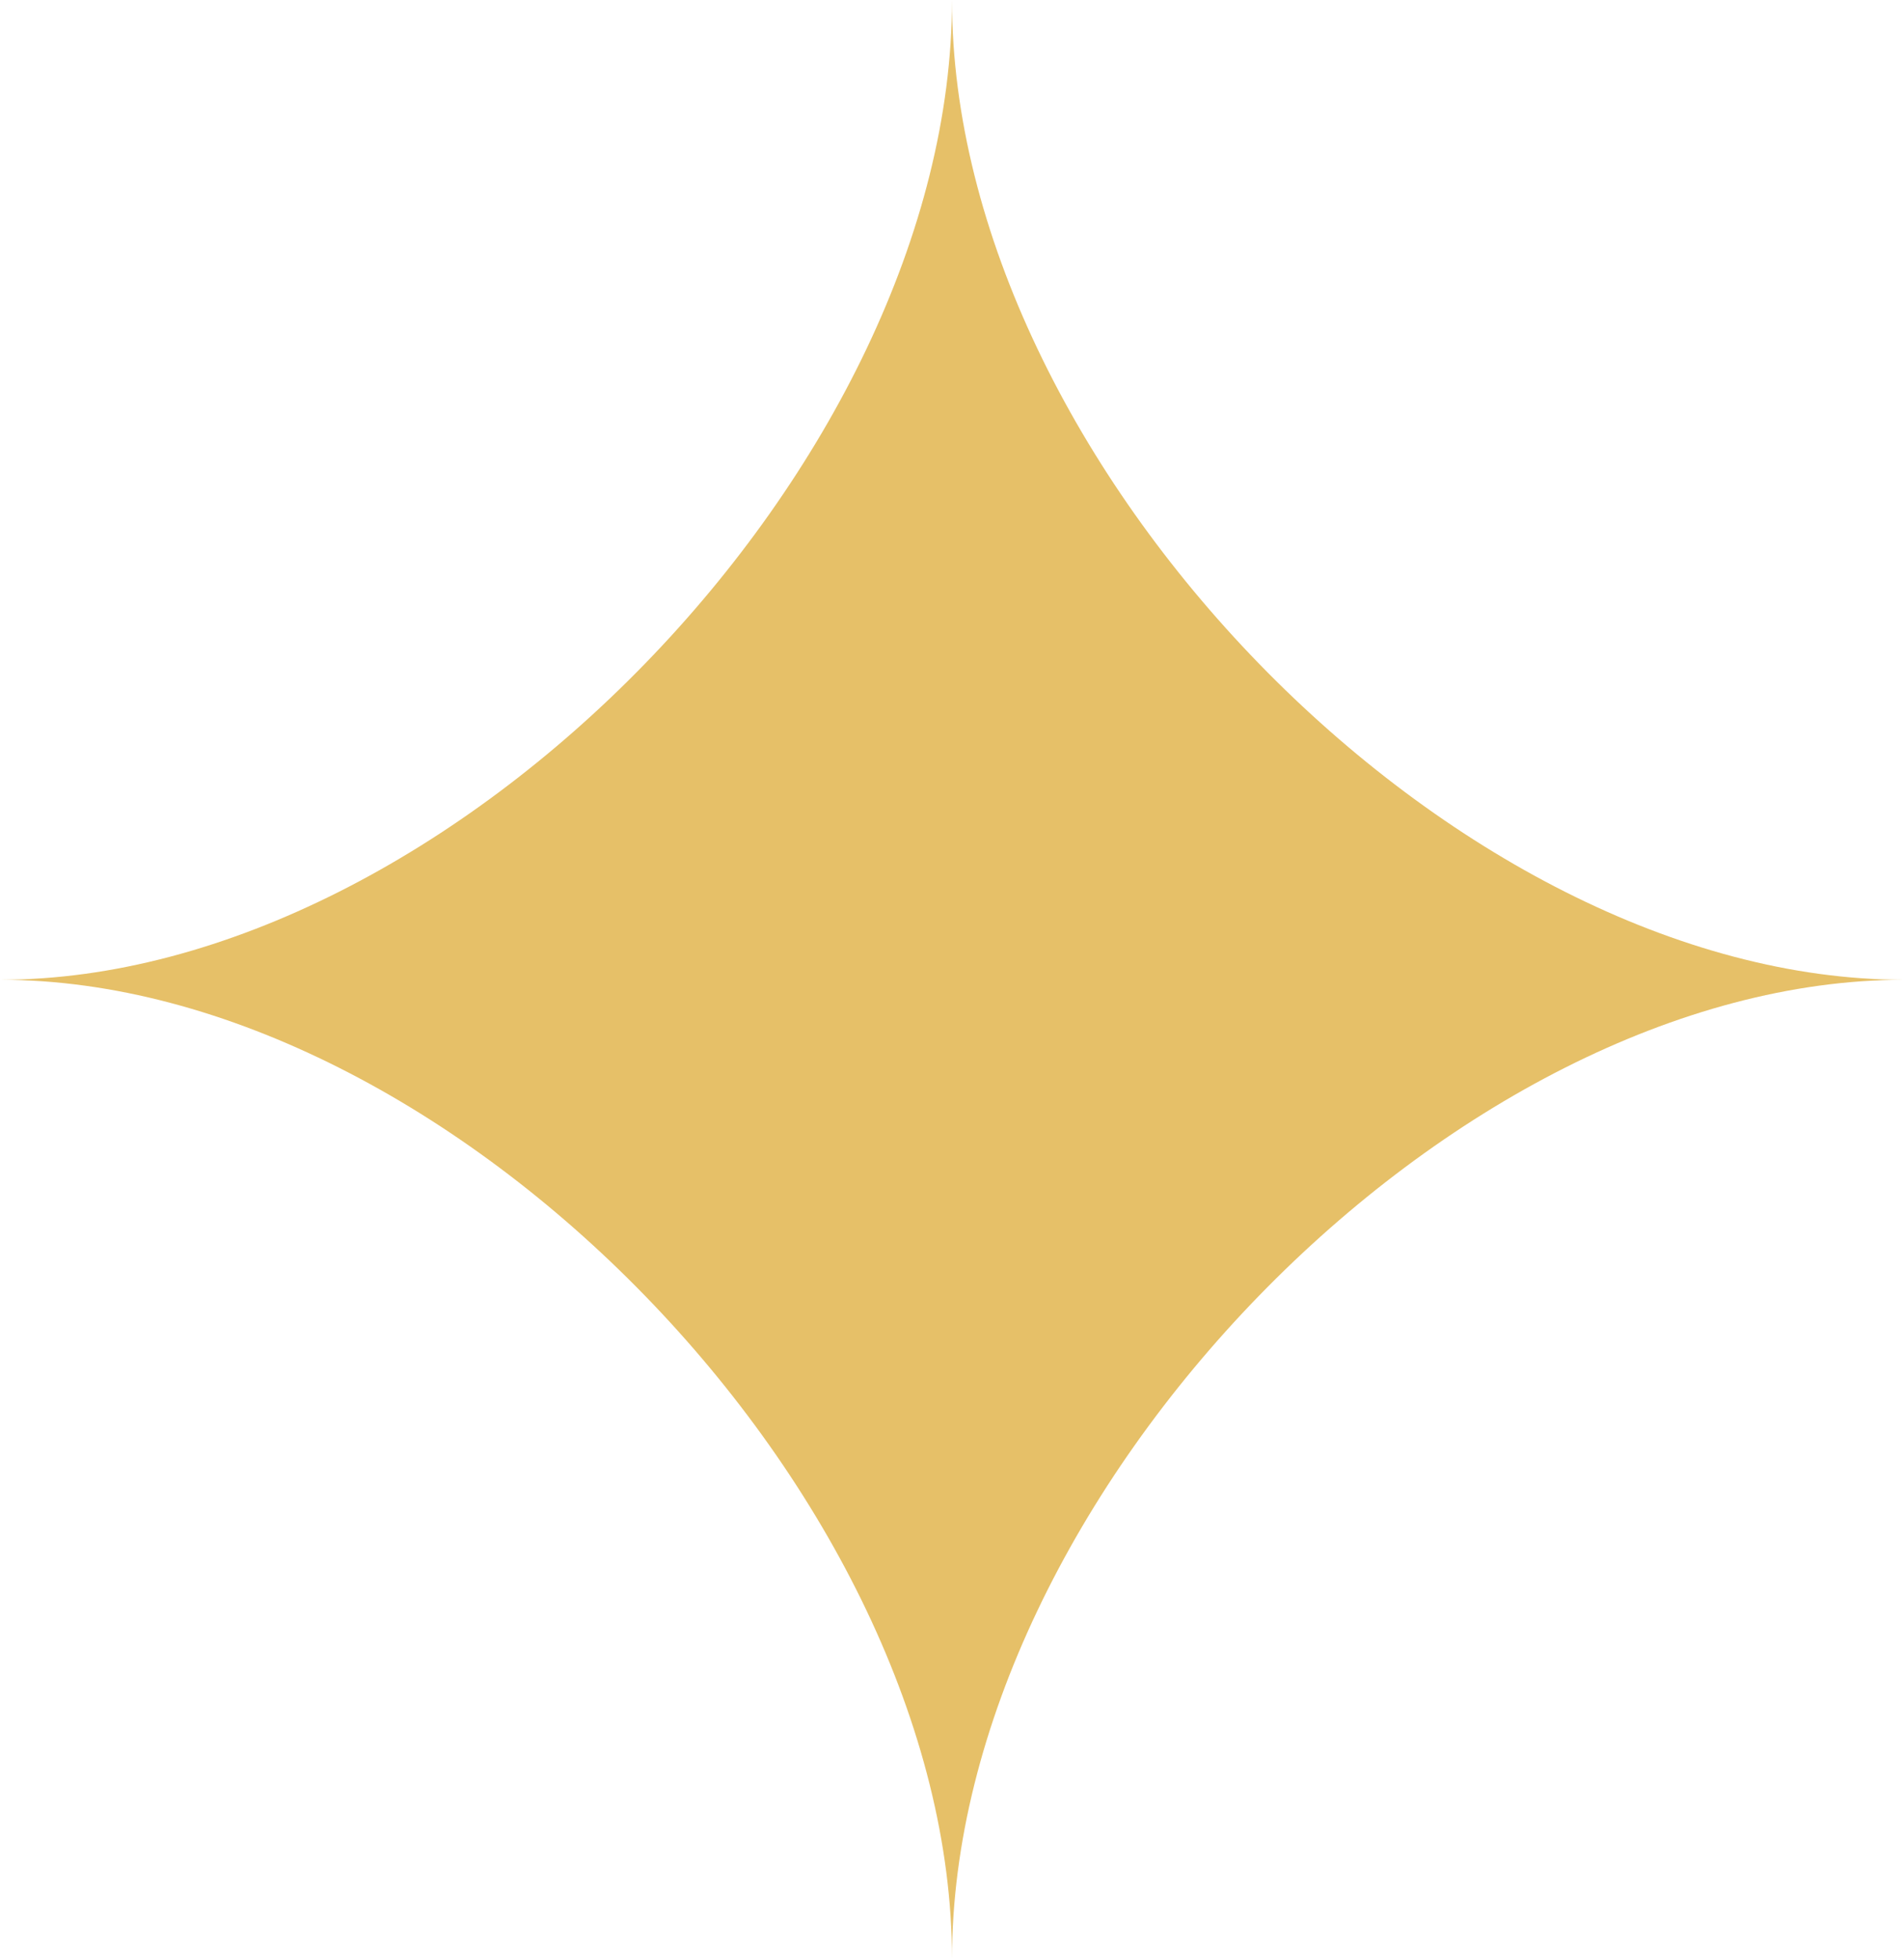
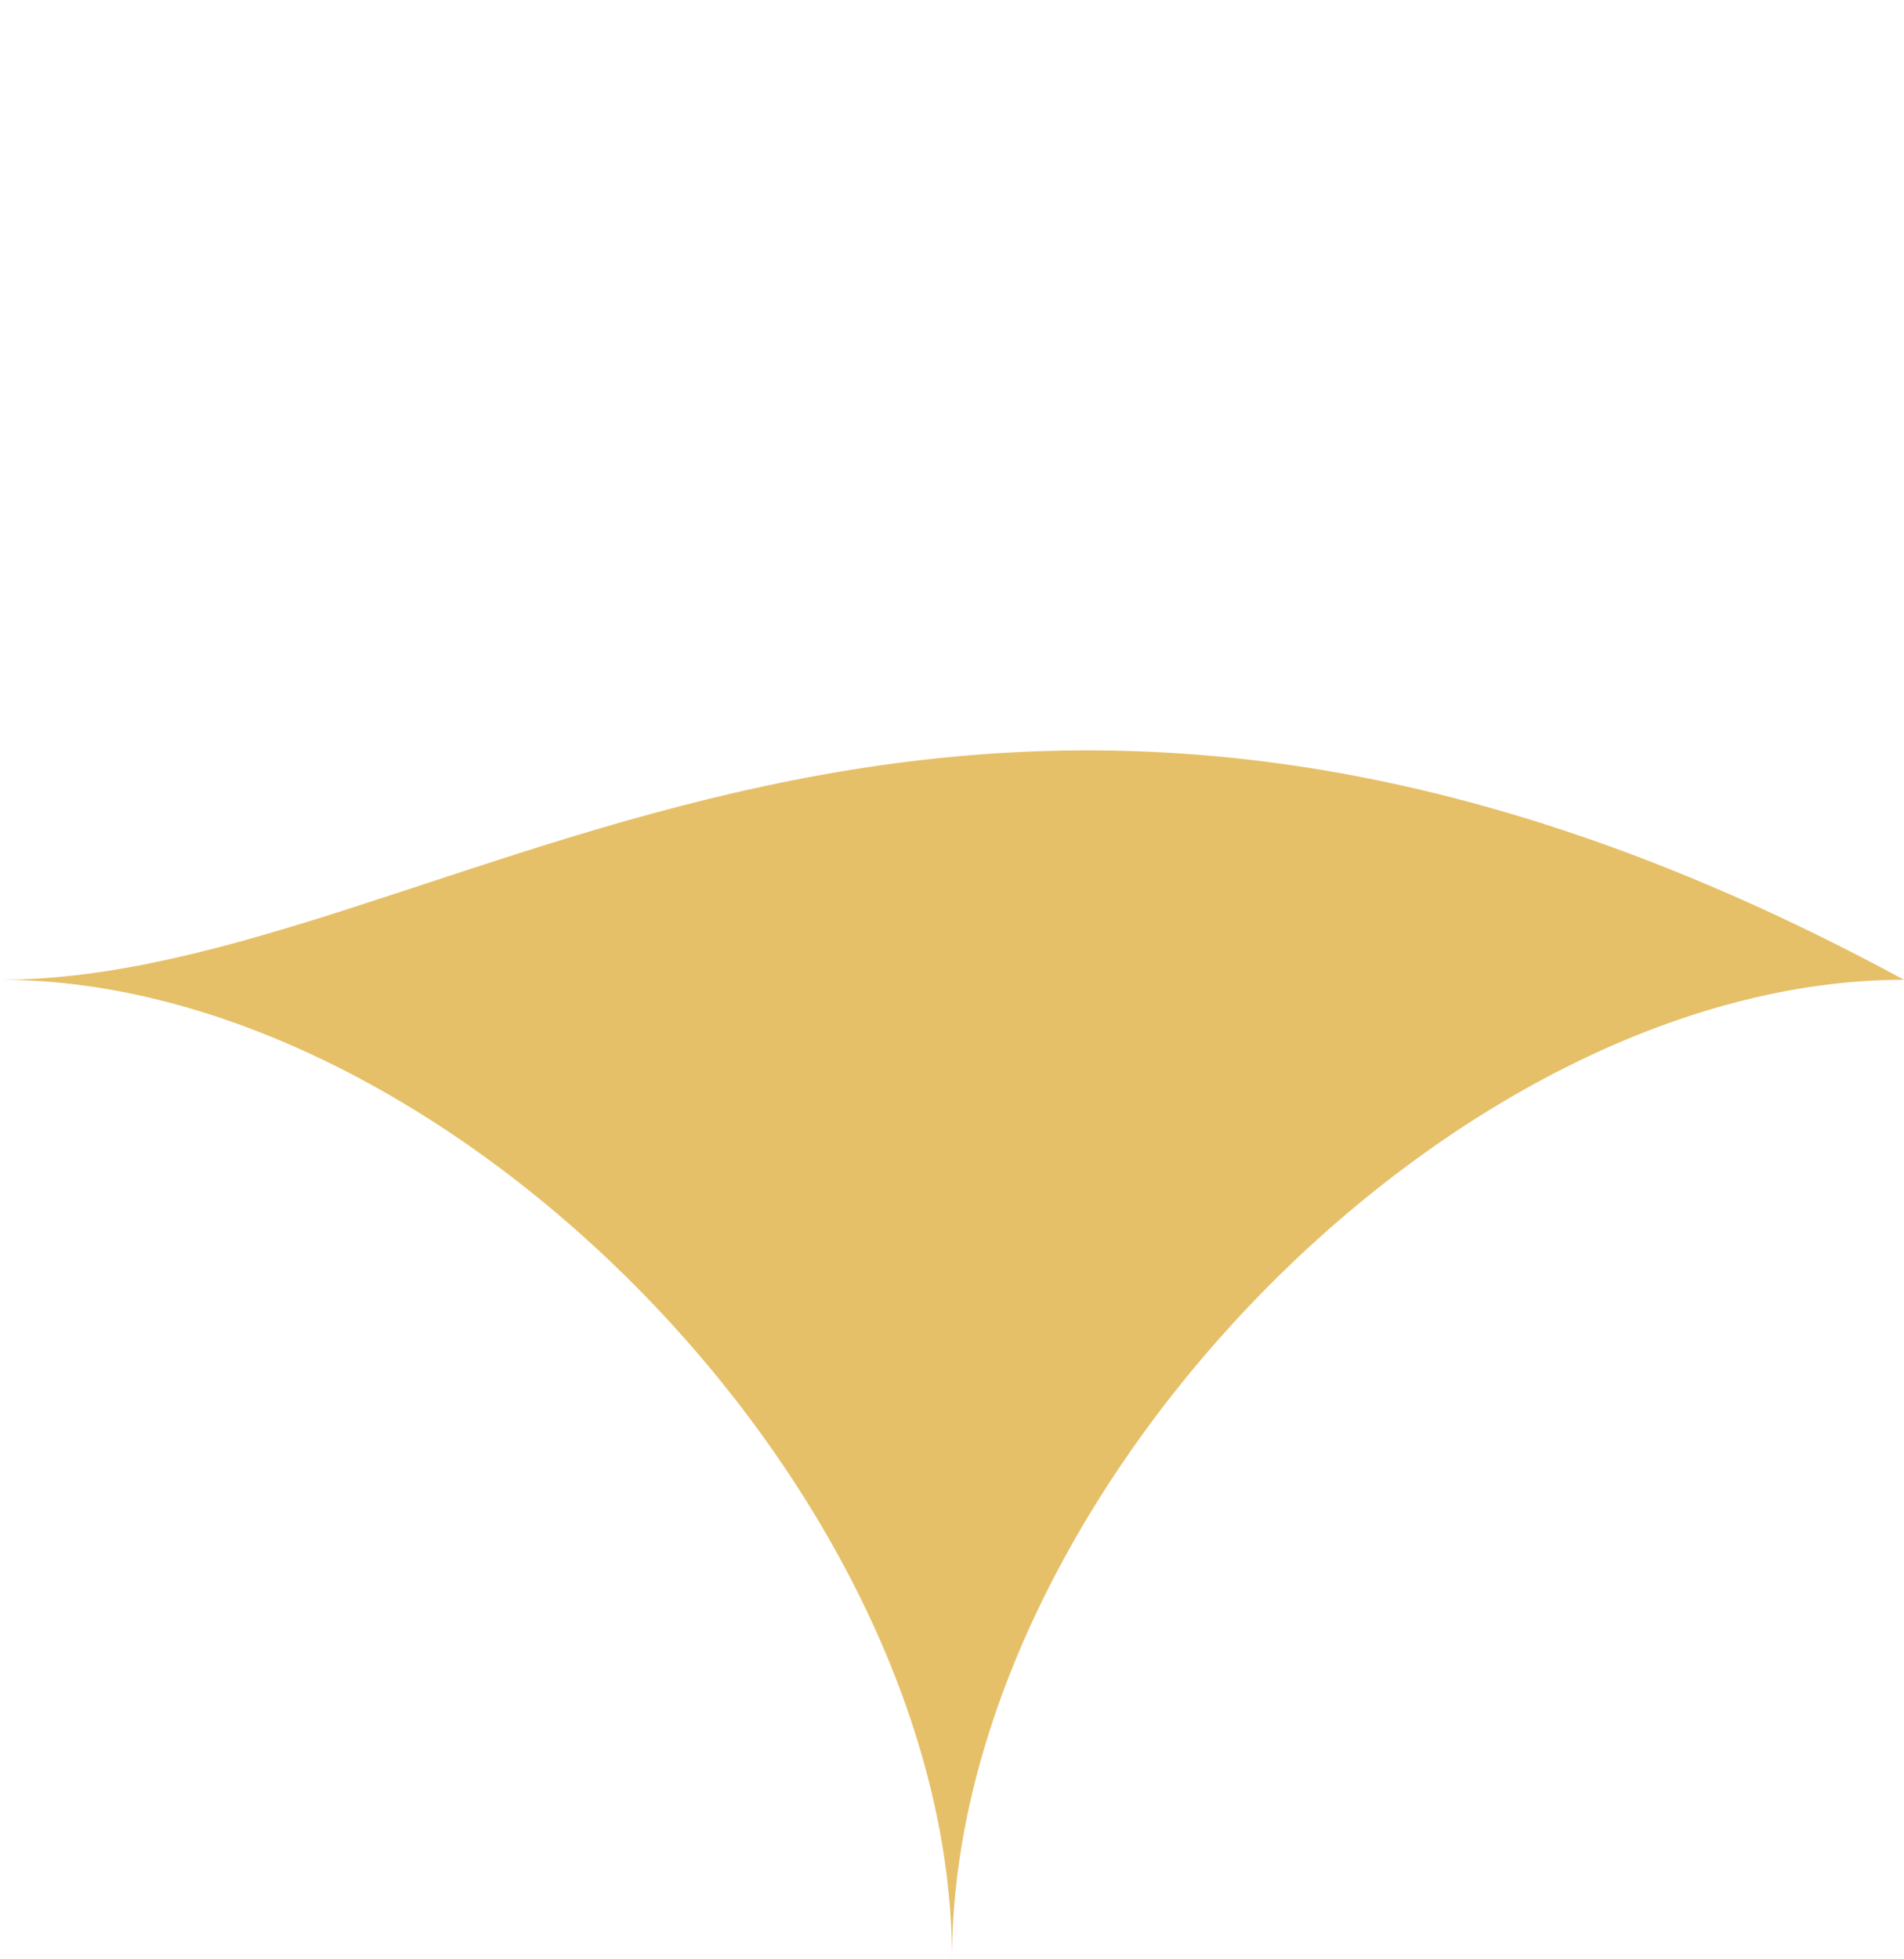
<svg xmlns="http://www.w3.org/2000/svg" width="35" height="36" viewBox="0 0 35 36" fill="none">
-   <path d="M35 18.002C26.719 18.002 17.5 8.519 17.5 -5.35691e-07C17.5 8.519 8.281 18.002 0 18.002C8.281 18.002 17.5 27.481 17.5 36C17.5 27.481 26.719 18.002 35 18.002Z" fill="#E6C068" />
+   <path d="M35 18.002C17.5 8.519 8.281 18.002 0 18.002C8.281 18.002 17.5 27.481 17.5 36C17.5 27.481 26.719 18.002 35 18.002Z" fill="#E6C068" />
</svg>